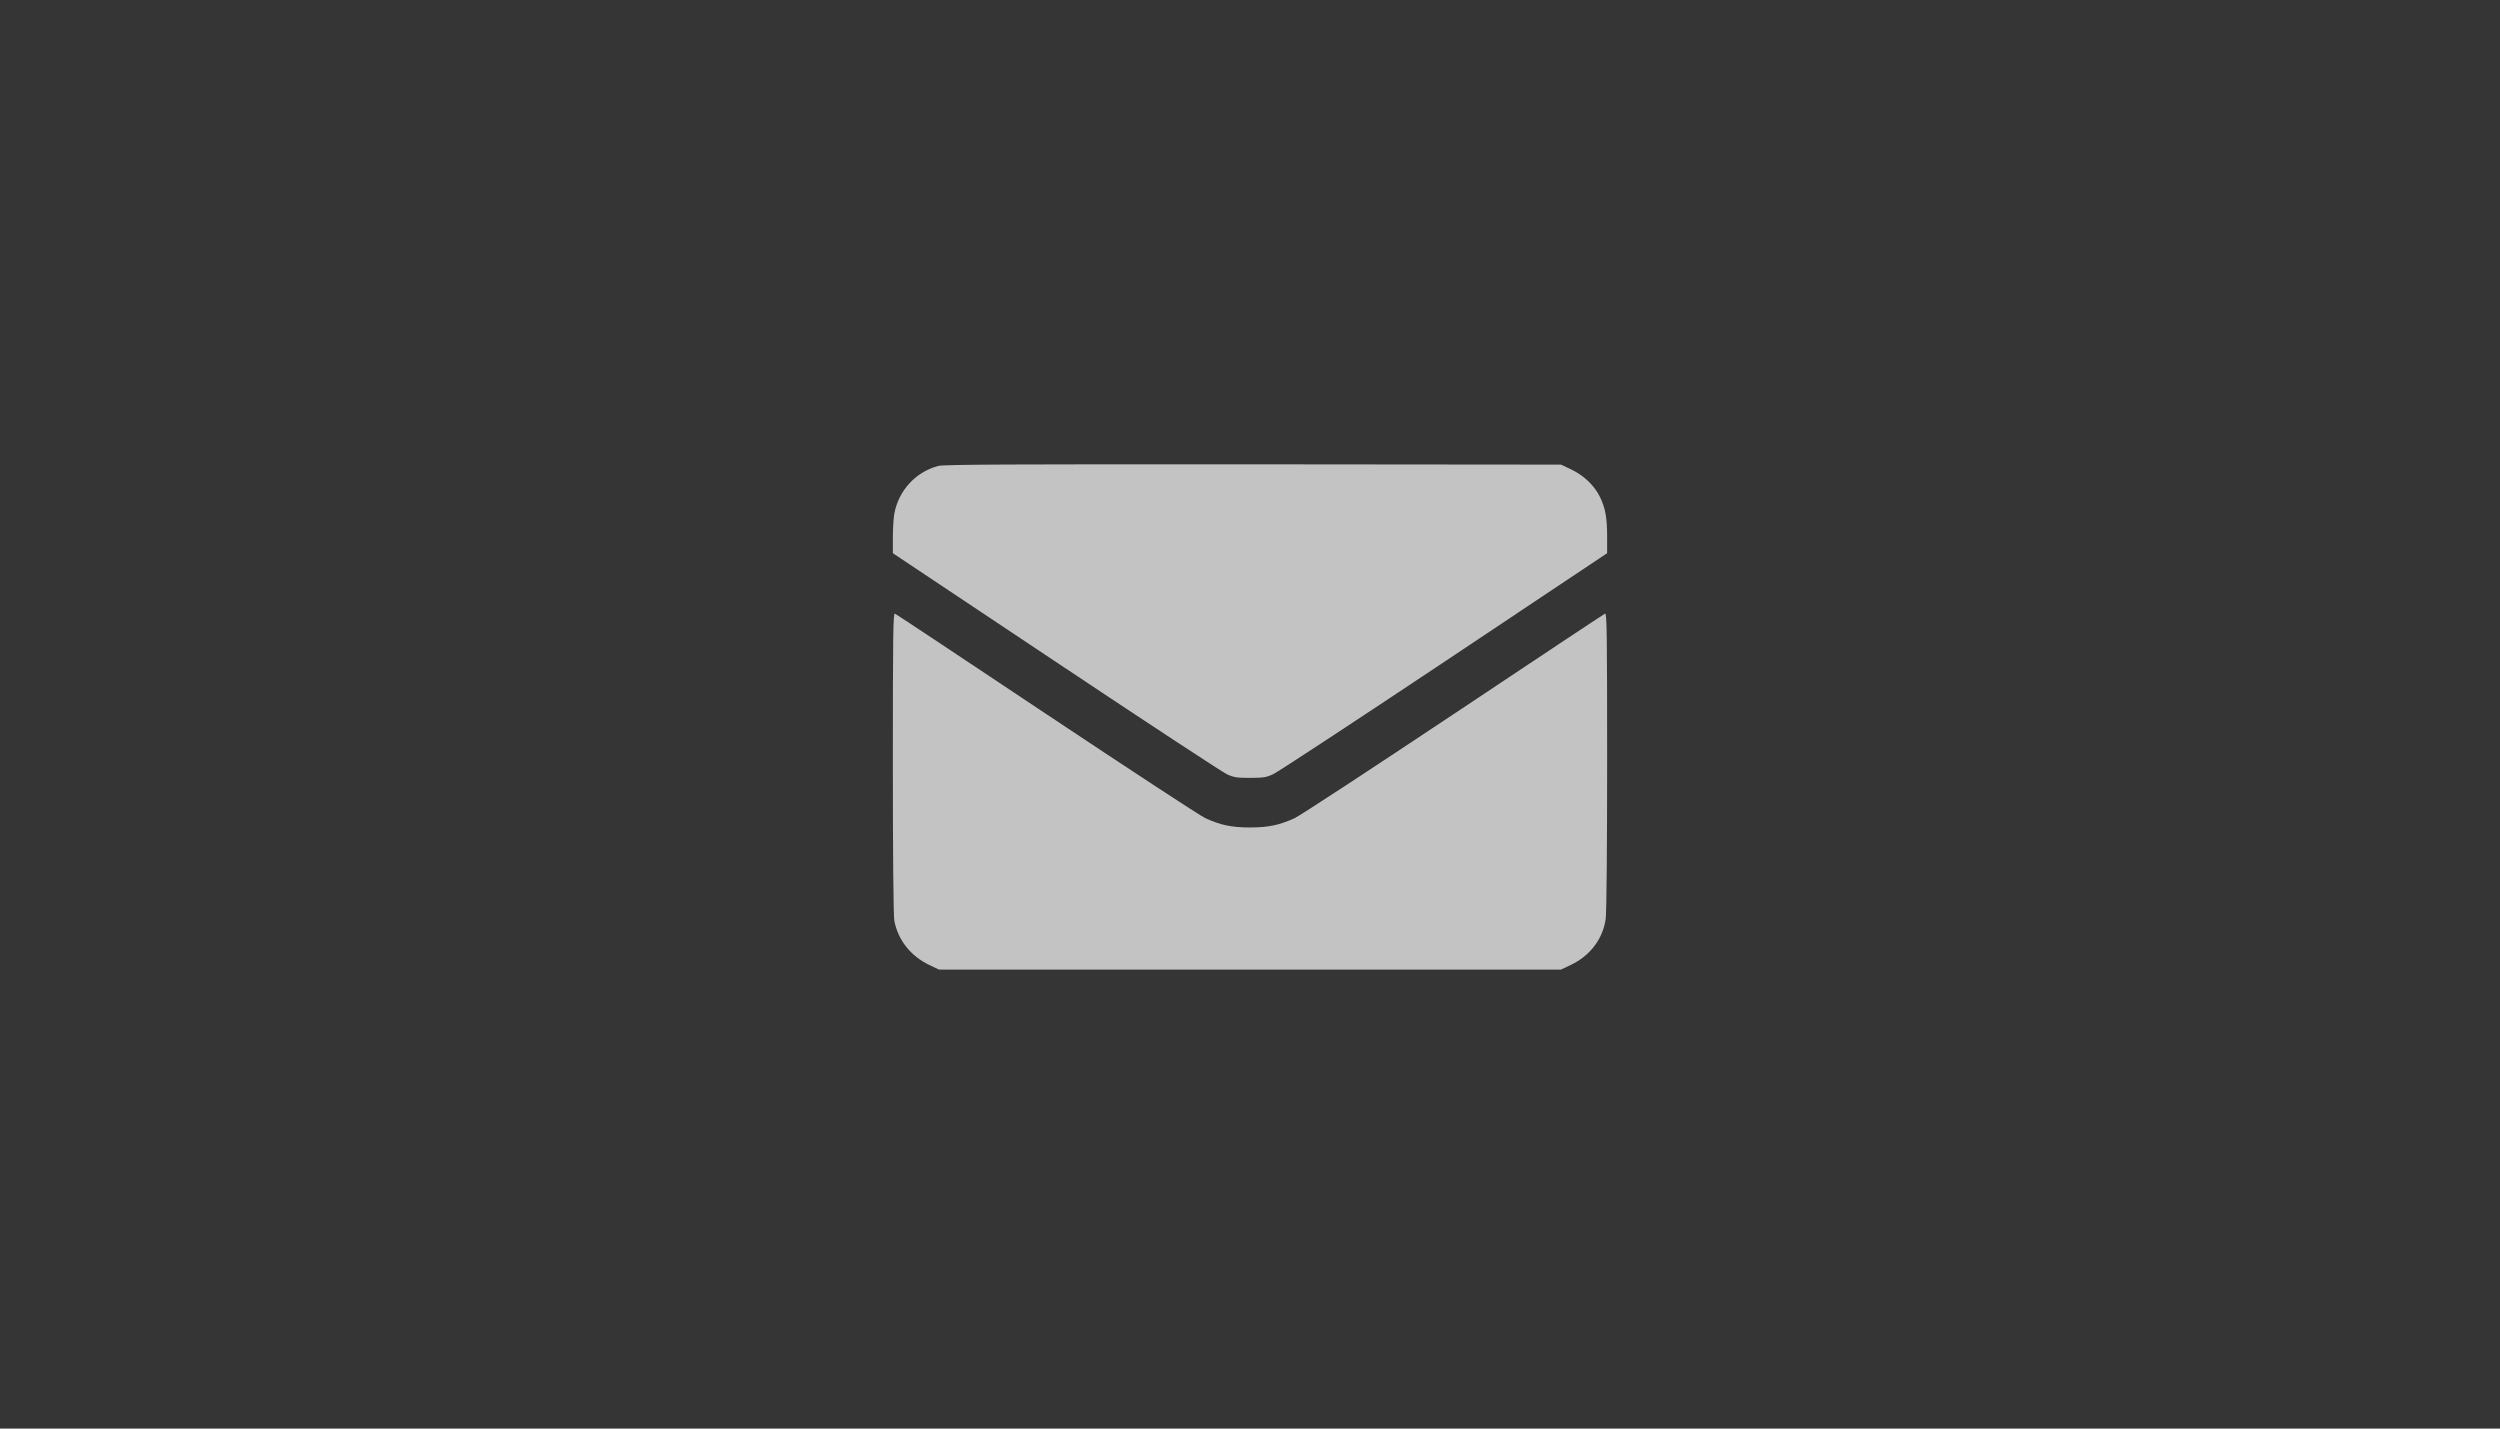
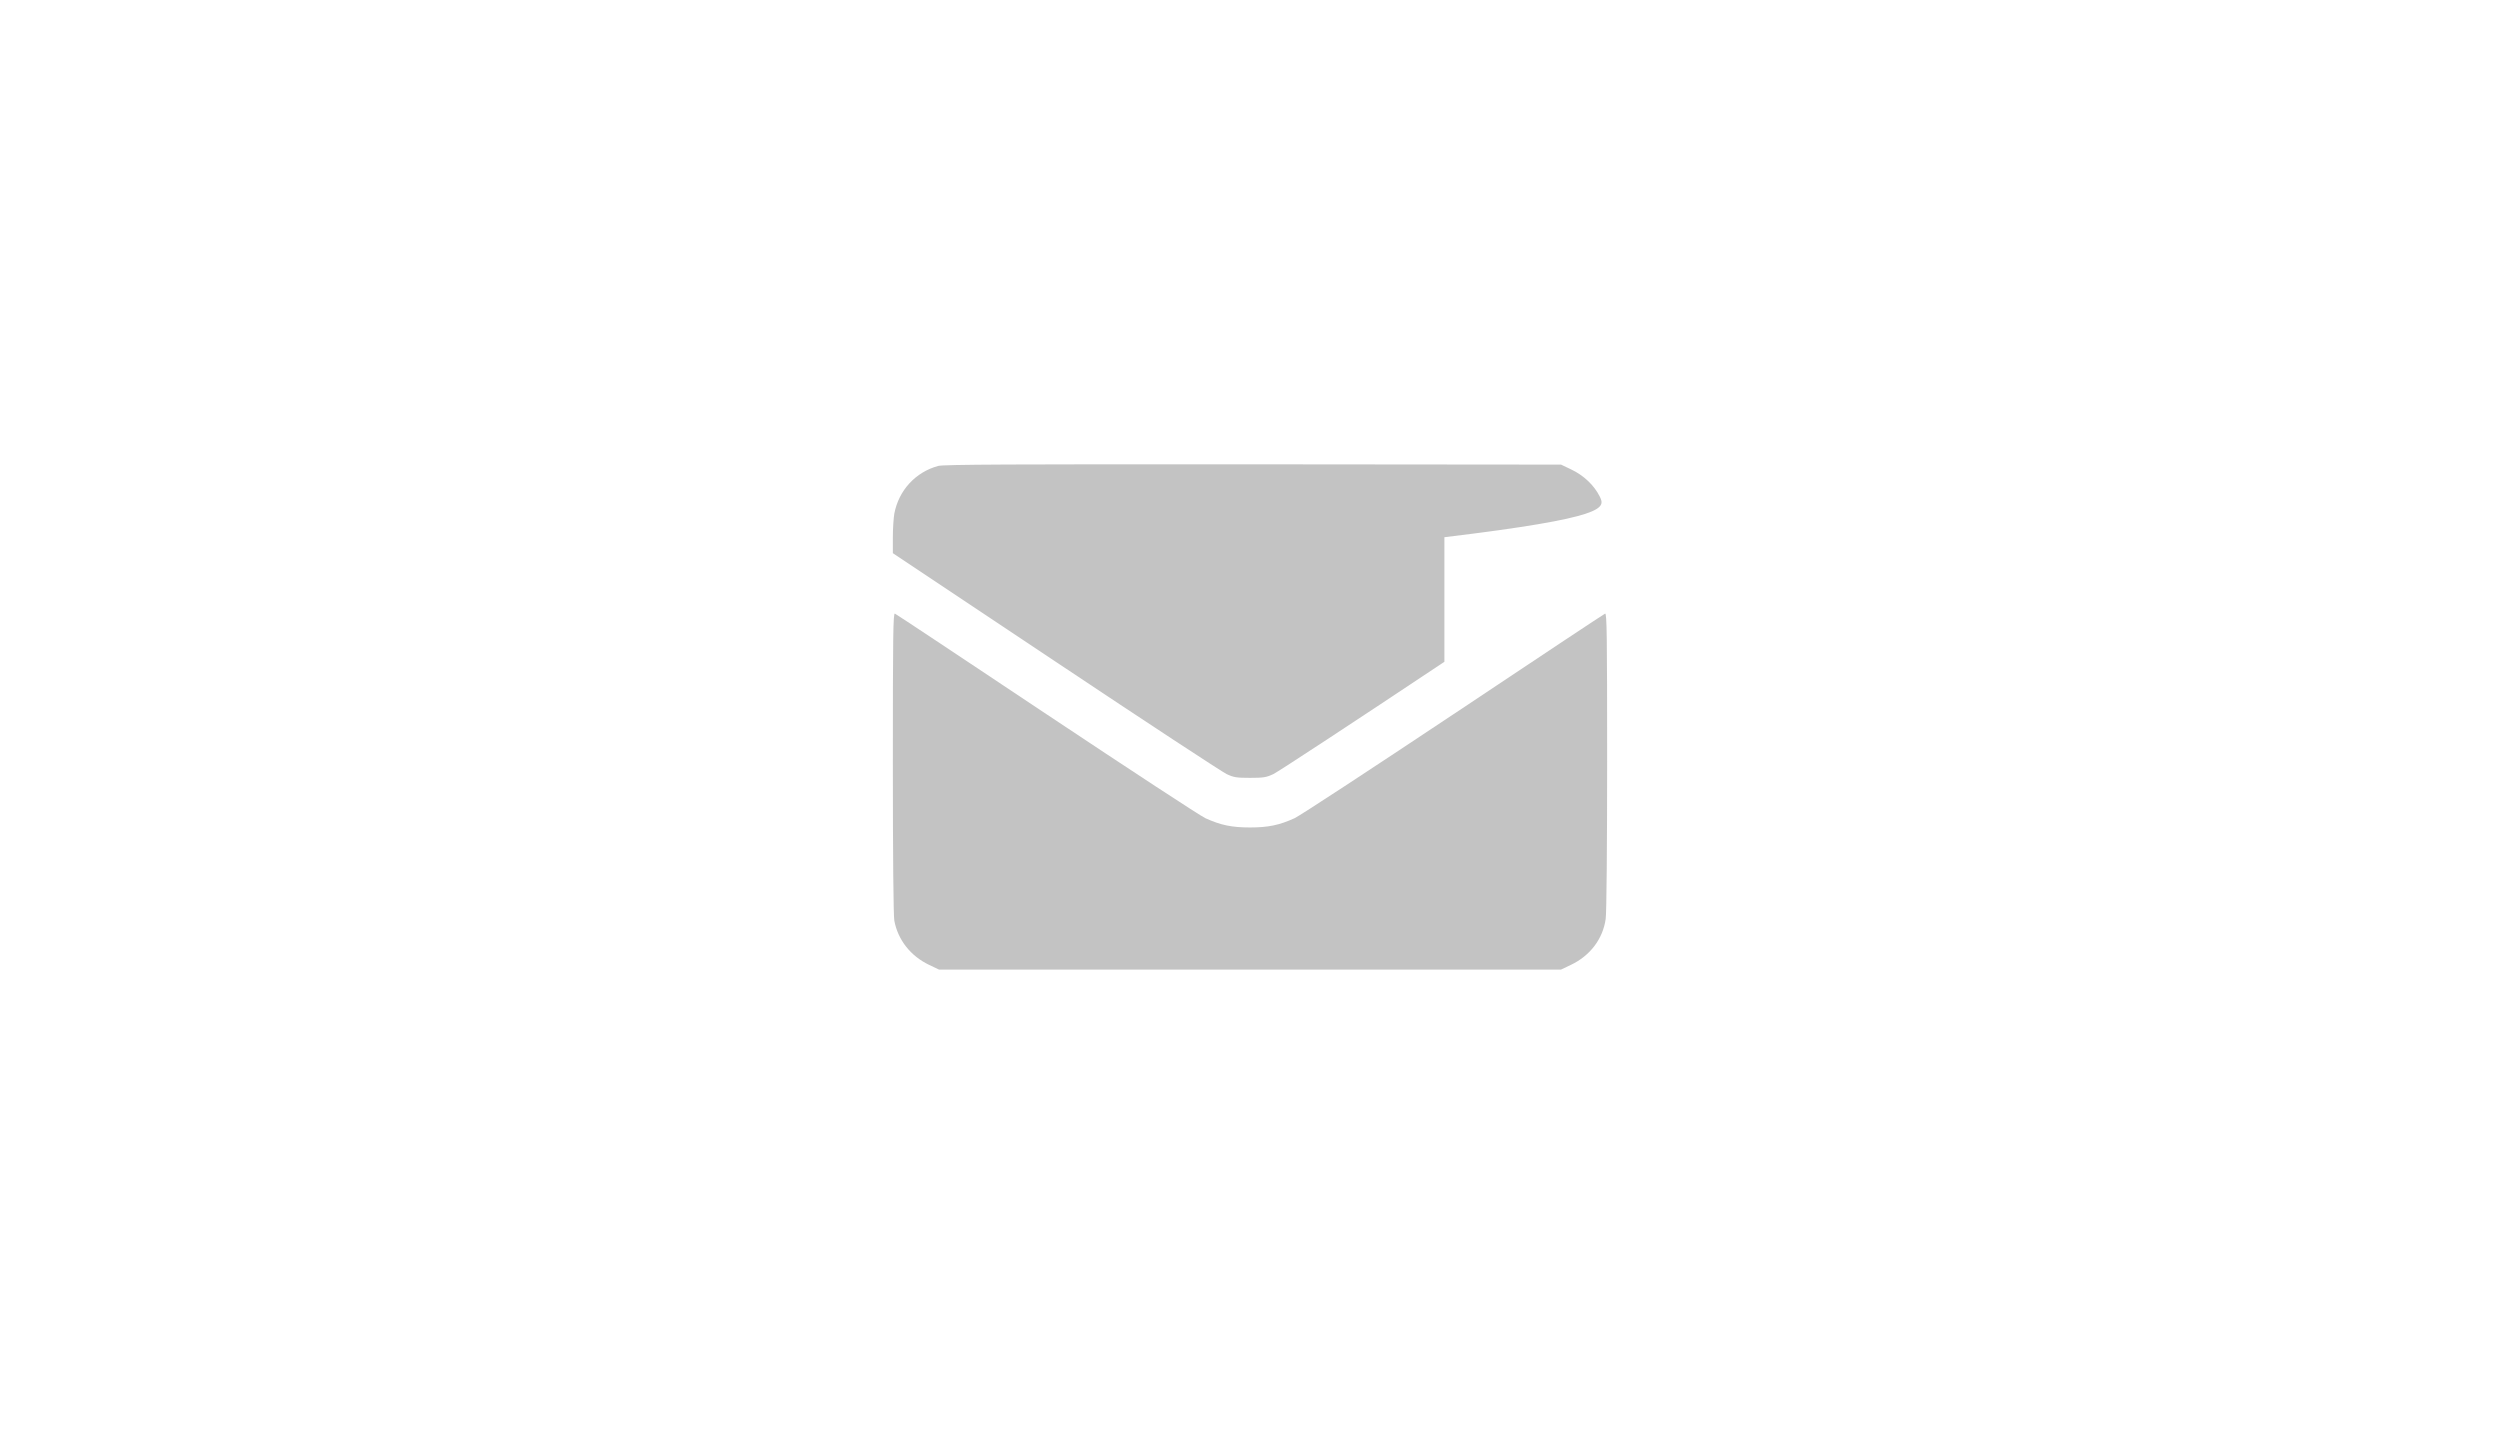
<svg xmlns="http://www.w3.org/2000/svg" width="70" height="40" viewBox="0 0 70 40" fill="none">
-   <rect width="70" height="40" fill="#353535" />
-   <path d="M26.27 13.046C25.635 13.218 25.164 13.73 25.041 14.382C25.02 14.501 25 14.8 25 15.042V15.489L29.561 18.53C32.066 20.202 34.221 21.616 34.344 21.673C34.541 21.767 34.623 21.78 35 21.78C35.377 21.78 35.459 21.767 35.656 21.673C35.779 21.616 37.934 20.202 40.443 18.53L45 15.489V15.042C45 14.493 44.951 14.226 44.795 13.907C44.639 13.591 44.344 13.308 43.984 13.14L43.709 13.009L35.082 13.001C28.361 12.997 26.414 13.005 26.27 13.046Z" fill="#C3C3C3" />
+   <path d="M26.27 13.046C25.635 13.218 25.164 13.73 25.041 14.382C25.02 14.501 25 14.8 25 15.042V15.489L29.561 18.53C32.066 20.202 34.221 21.616 34.344 21.673C34.541 21.767 34.623 21.78 35 21.78C35.377 21.78 35.459 21.767 35.656 21.673C35.779 21.616 37.934 20.202 40.443 18.53V15.042C45 14.493 44.951 14.226 44.795 13.907C44.639 13.591 44.344 13.308 43.984 13.14L43.709 13.009L35.082 13.001C28.361 12.997 26.414 13.005 26.27 13.046Z" fill="#C3C3C3" />
  <path d="M25 21.362C25 24.001 25.016 25.64 25.041 25.78C25.143 26.321 25.5 26.771 26.016 27.017L26.291 27.148H43.709L43.984 27.017C44.52 26.763 44.881 26.292 44.959 25.73C44.984 25.583 45 23.648 45 21.312C45 17.771 44.992 17.165 44.943 17.181C44.91 17.194 42.996 18.464 40.693 20.001C38.385 21.538 36.385 22.849 36.246 22.911C35.82 23.103 35.516 23.169 35 23.169C34.484 23.169 34.18 23.103 33.754 22.911C33.615 22.849 31.615 21.538 29.307 20.001C27.004 18.464 25.09 17.194 25.057 17.181C25.008 17.165 25 17.78 25 21.362Z" fill="#C3C3C3" />
</svg>